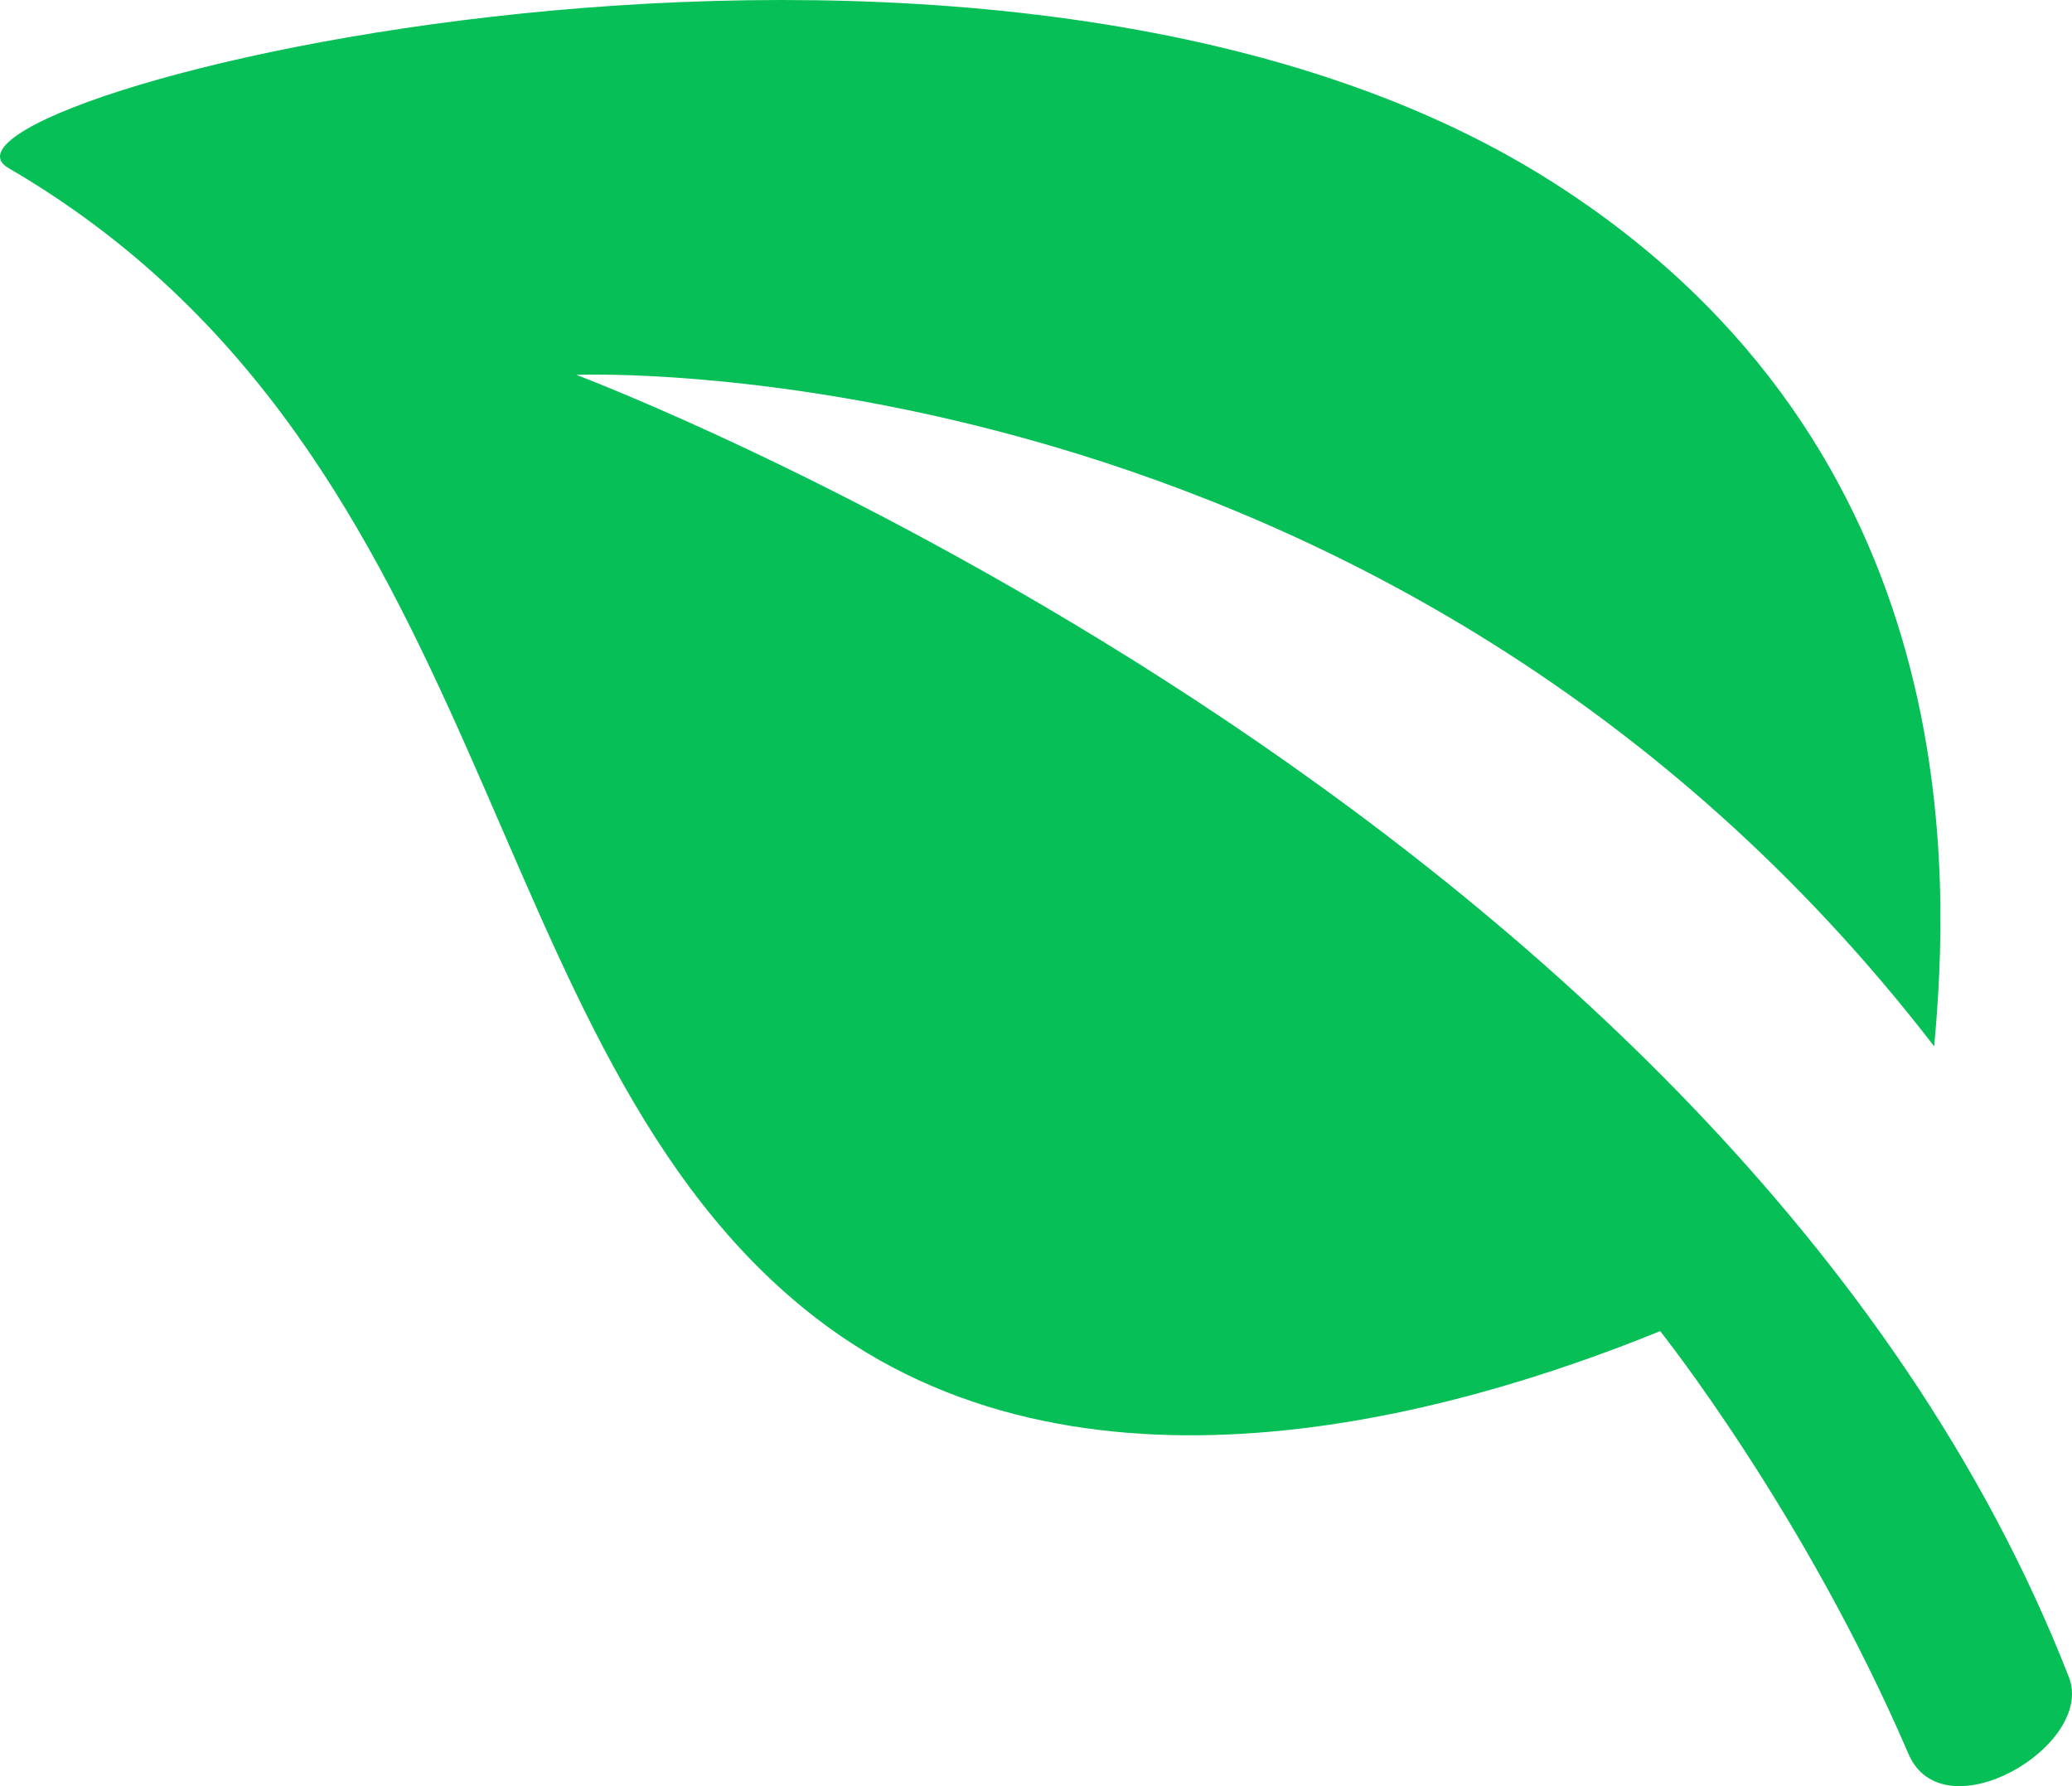
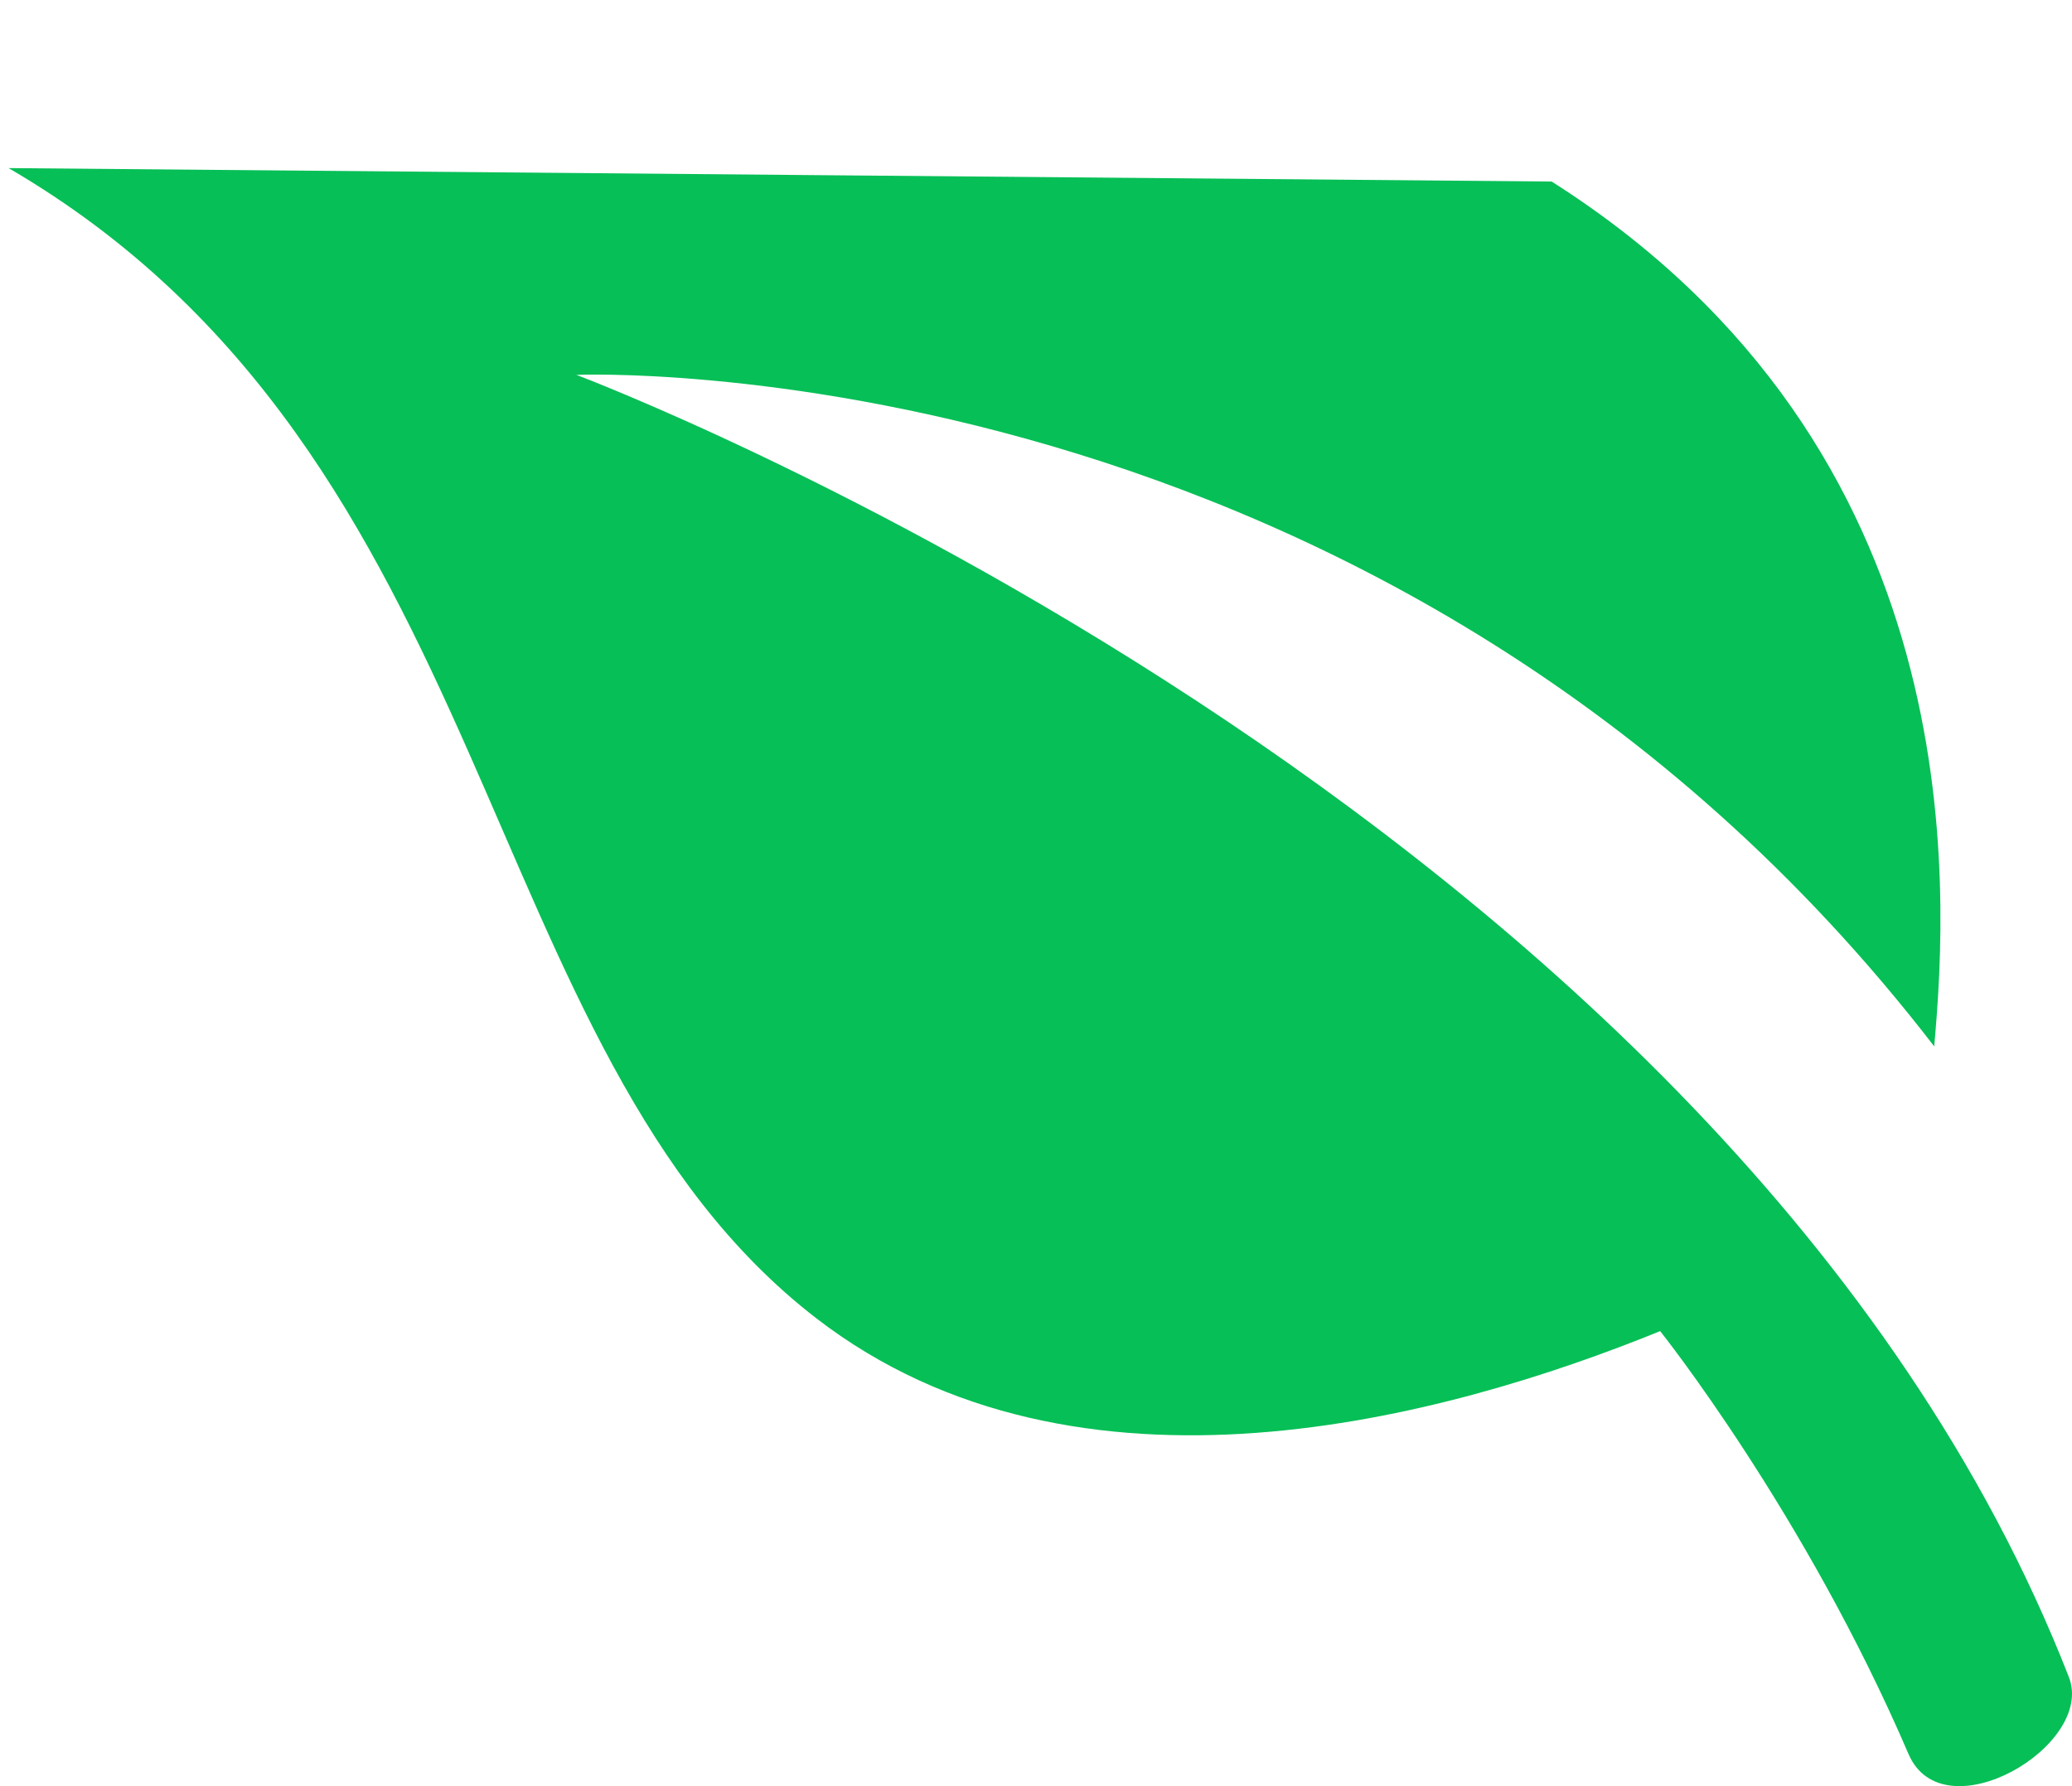
<svg xmlns="http://www.w3.org/2000/svg" width="116" height="100" viewBox="0 0 116 100" fill="none">
-   <path d="M0.479 9.411C28.241 25.588 26.253 58.816 45.705 73.81C60.344 85.095 81 79.38 92.944 74.525C92.944 74.525 101.038 84.671 106.845 98.197C108.788 102.734 117.322 97.734 115.825 93.893C96.845 45.253 32.269 20.987 32.269 20.987C32.269 20.987 77.833 19.069 108.285 58.582C109.101 49.557 110.452 25.139 86.87 10.164C54.901 -10.159 -6.003 5.639 0.479 9.411Z" fill="#07BF57" />
+   <path d="M0.479 9.411C28.241 25.588 26.253 58.816 45.705 73.81C60.344 85.095 81 79.38 92.944 74.525C92.944 74.525 101.038 84.671 106.845 98.197C108.788 102.734 117.322 97.734 115.825 93.893C96.845 45.253 32.269 20.987 32.269 20.987C32.269 20.987 77.833 19.069 108.285 58.582C109.101 49.557 110.452 25.139 86.87 10.164Z" fill="#07BF57" />
</svg>